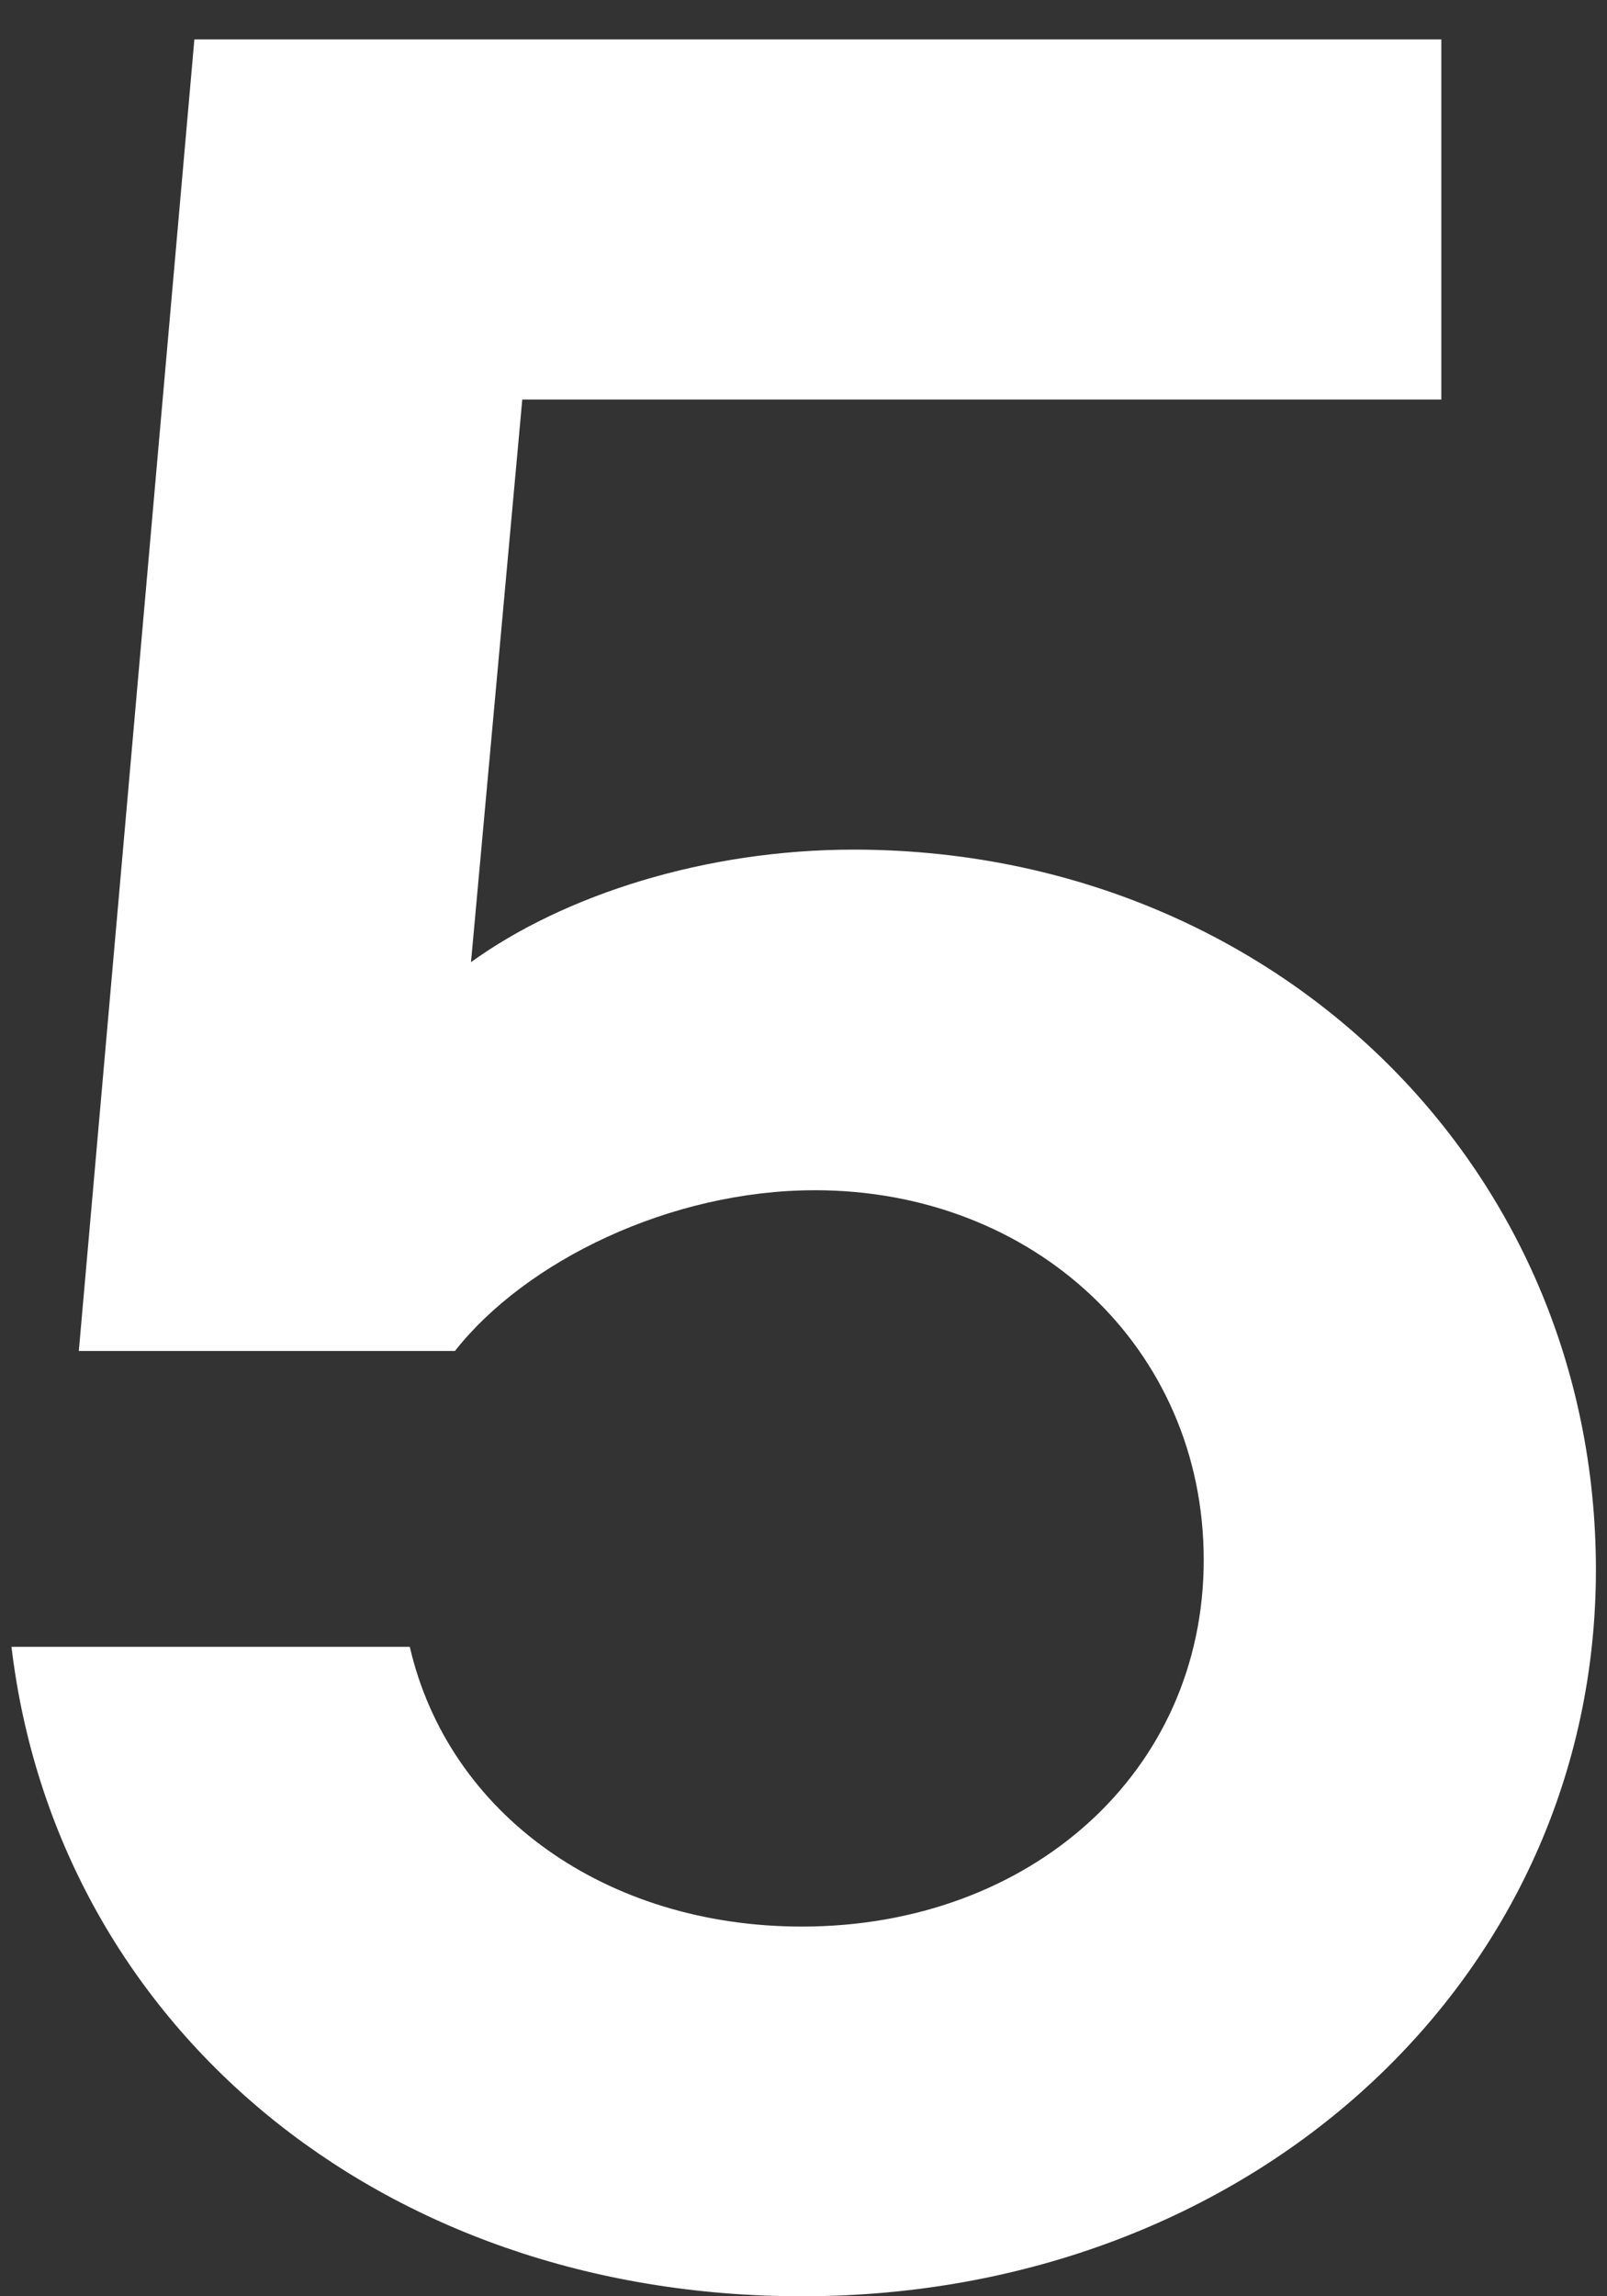
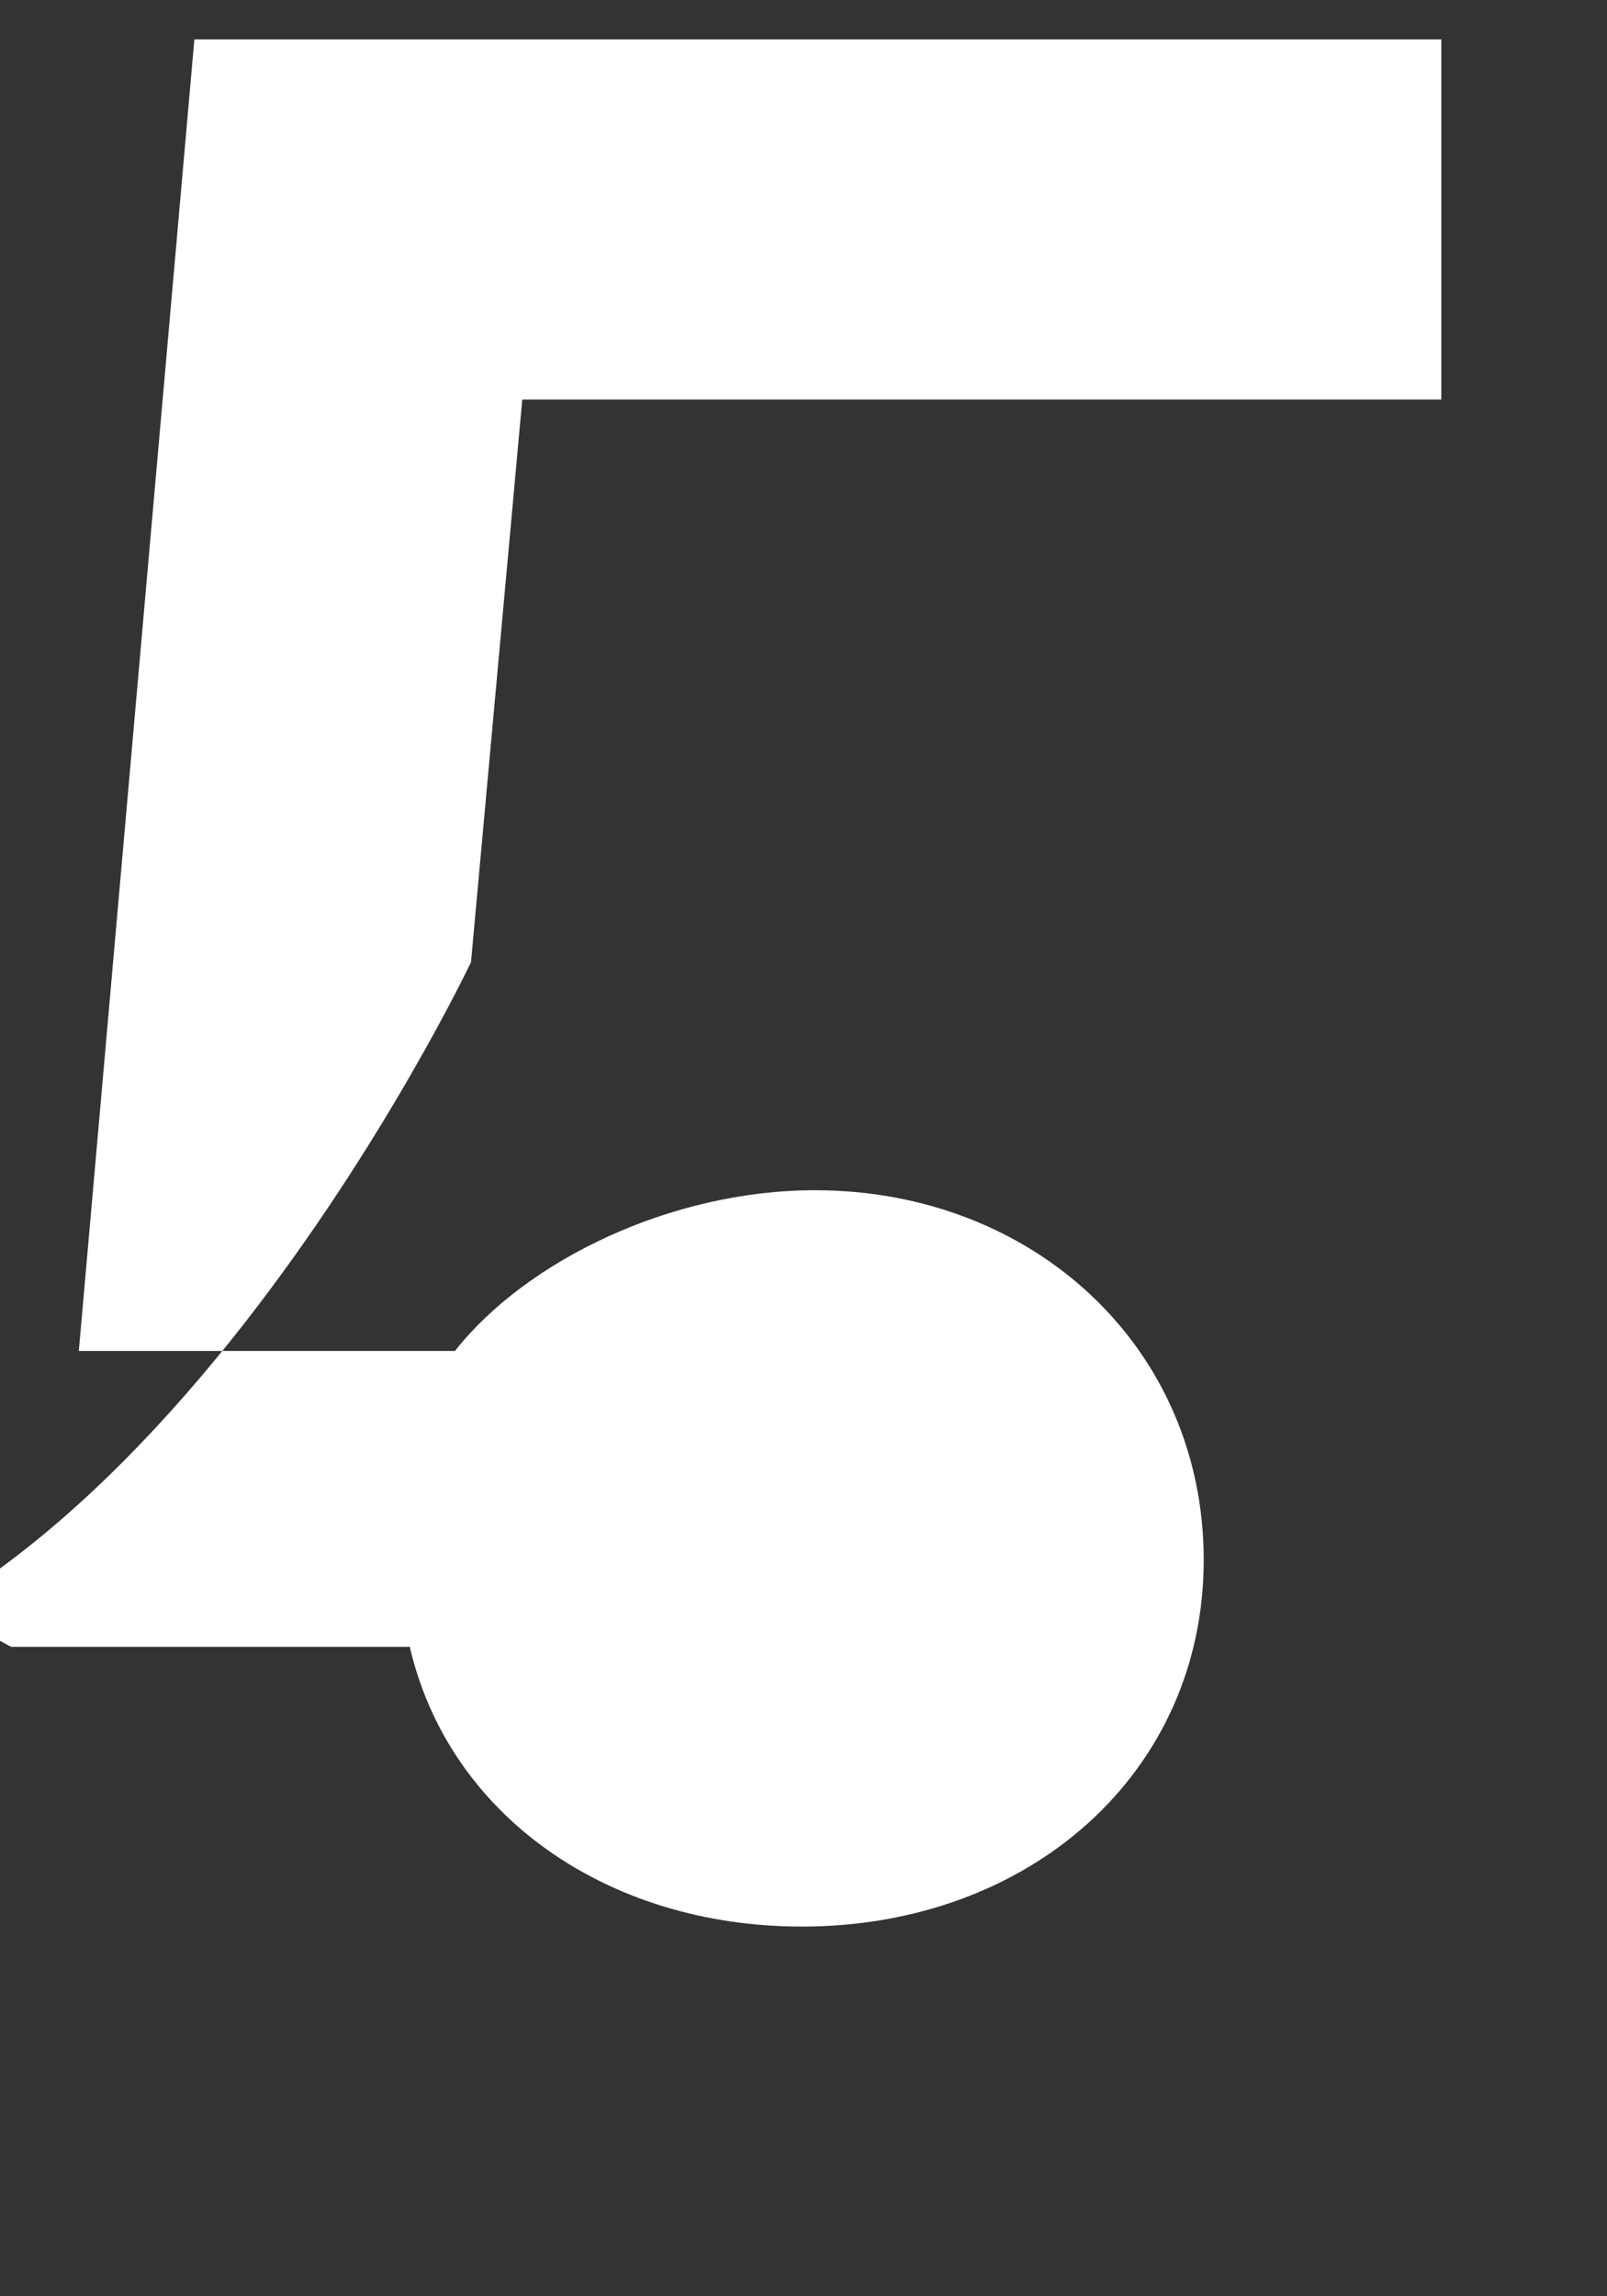
<svg xmlns="http://www.w3.org/2000/svg" width="42" height="60" viewBox="0 0 42 60">
  <rect x="0" y="0" width="42" height="60" fill="#333333" stroke="none" />
-   <path d="M.29,43.03h10.42c1.01,4.37,5.12,7.31,10.25,7.31,5.96,0,10.5-4.03,10.5-9.58s-4.45-9.66-10.16-9.66c-3.78,0-7.56,1.85-9.41,4.2H2.06L5.08,1.03h32.59v9.41H13.65l-1.34,14.7c2.44-1.76,6.13-2.94,10-2.94,10.84,0,19.4,8.15,19.4,18.82s-8.99,18.98-20.75,18.98c-11.09,0-19.49-7.14-20.66-16.97Z" style="fill:#ffffff;" />
+   <path d="M.29,43.03h10.42c1.01,4.37,5.12,7.31,10.25,7.31,5.96,0,10.5-4.03,10.5-9.58s-4.45-9.66-10.16-9.66c-3.78,0-7.56,1.85-9.41,4.2H2.06L5.08,1.03h32.59v9.41H13.65l-1.34,14.7s-8.99,18.98-20.75,18.98c-11.09,0-19.49-7.14-20.66-16.97Z" style="fill:#ffffff;" />
</svg>